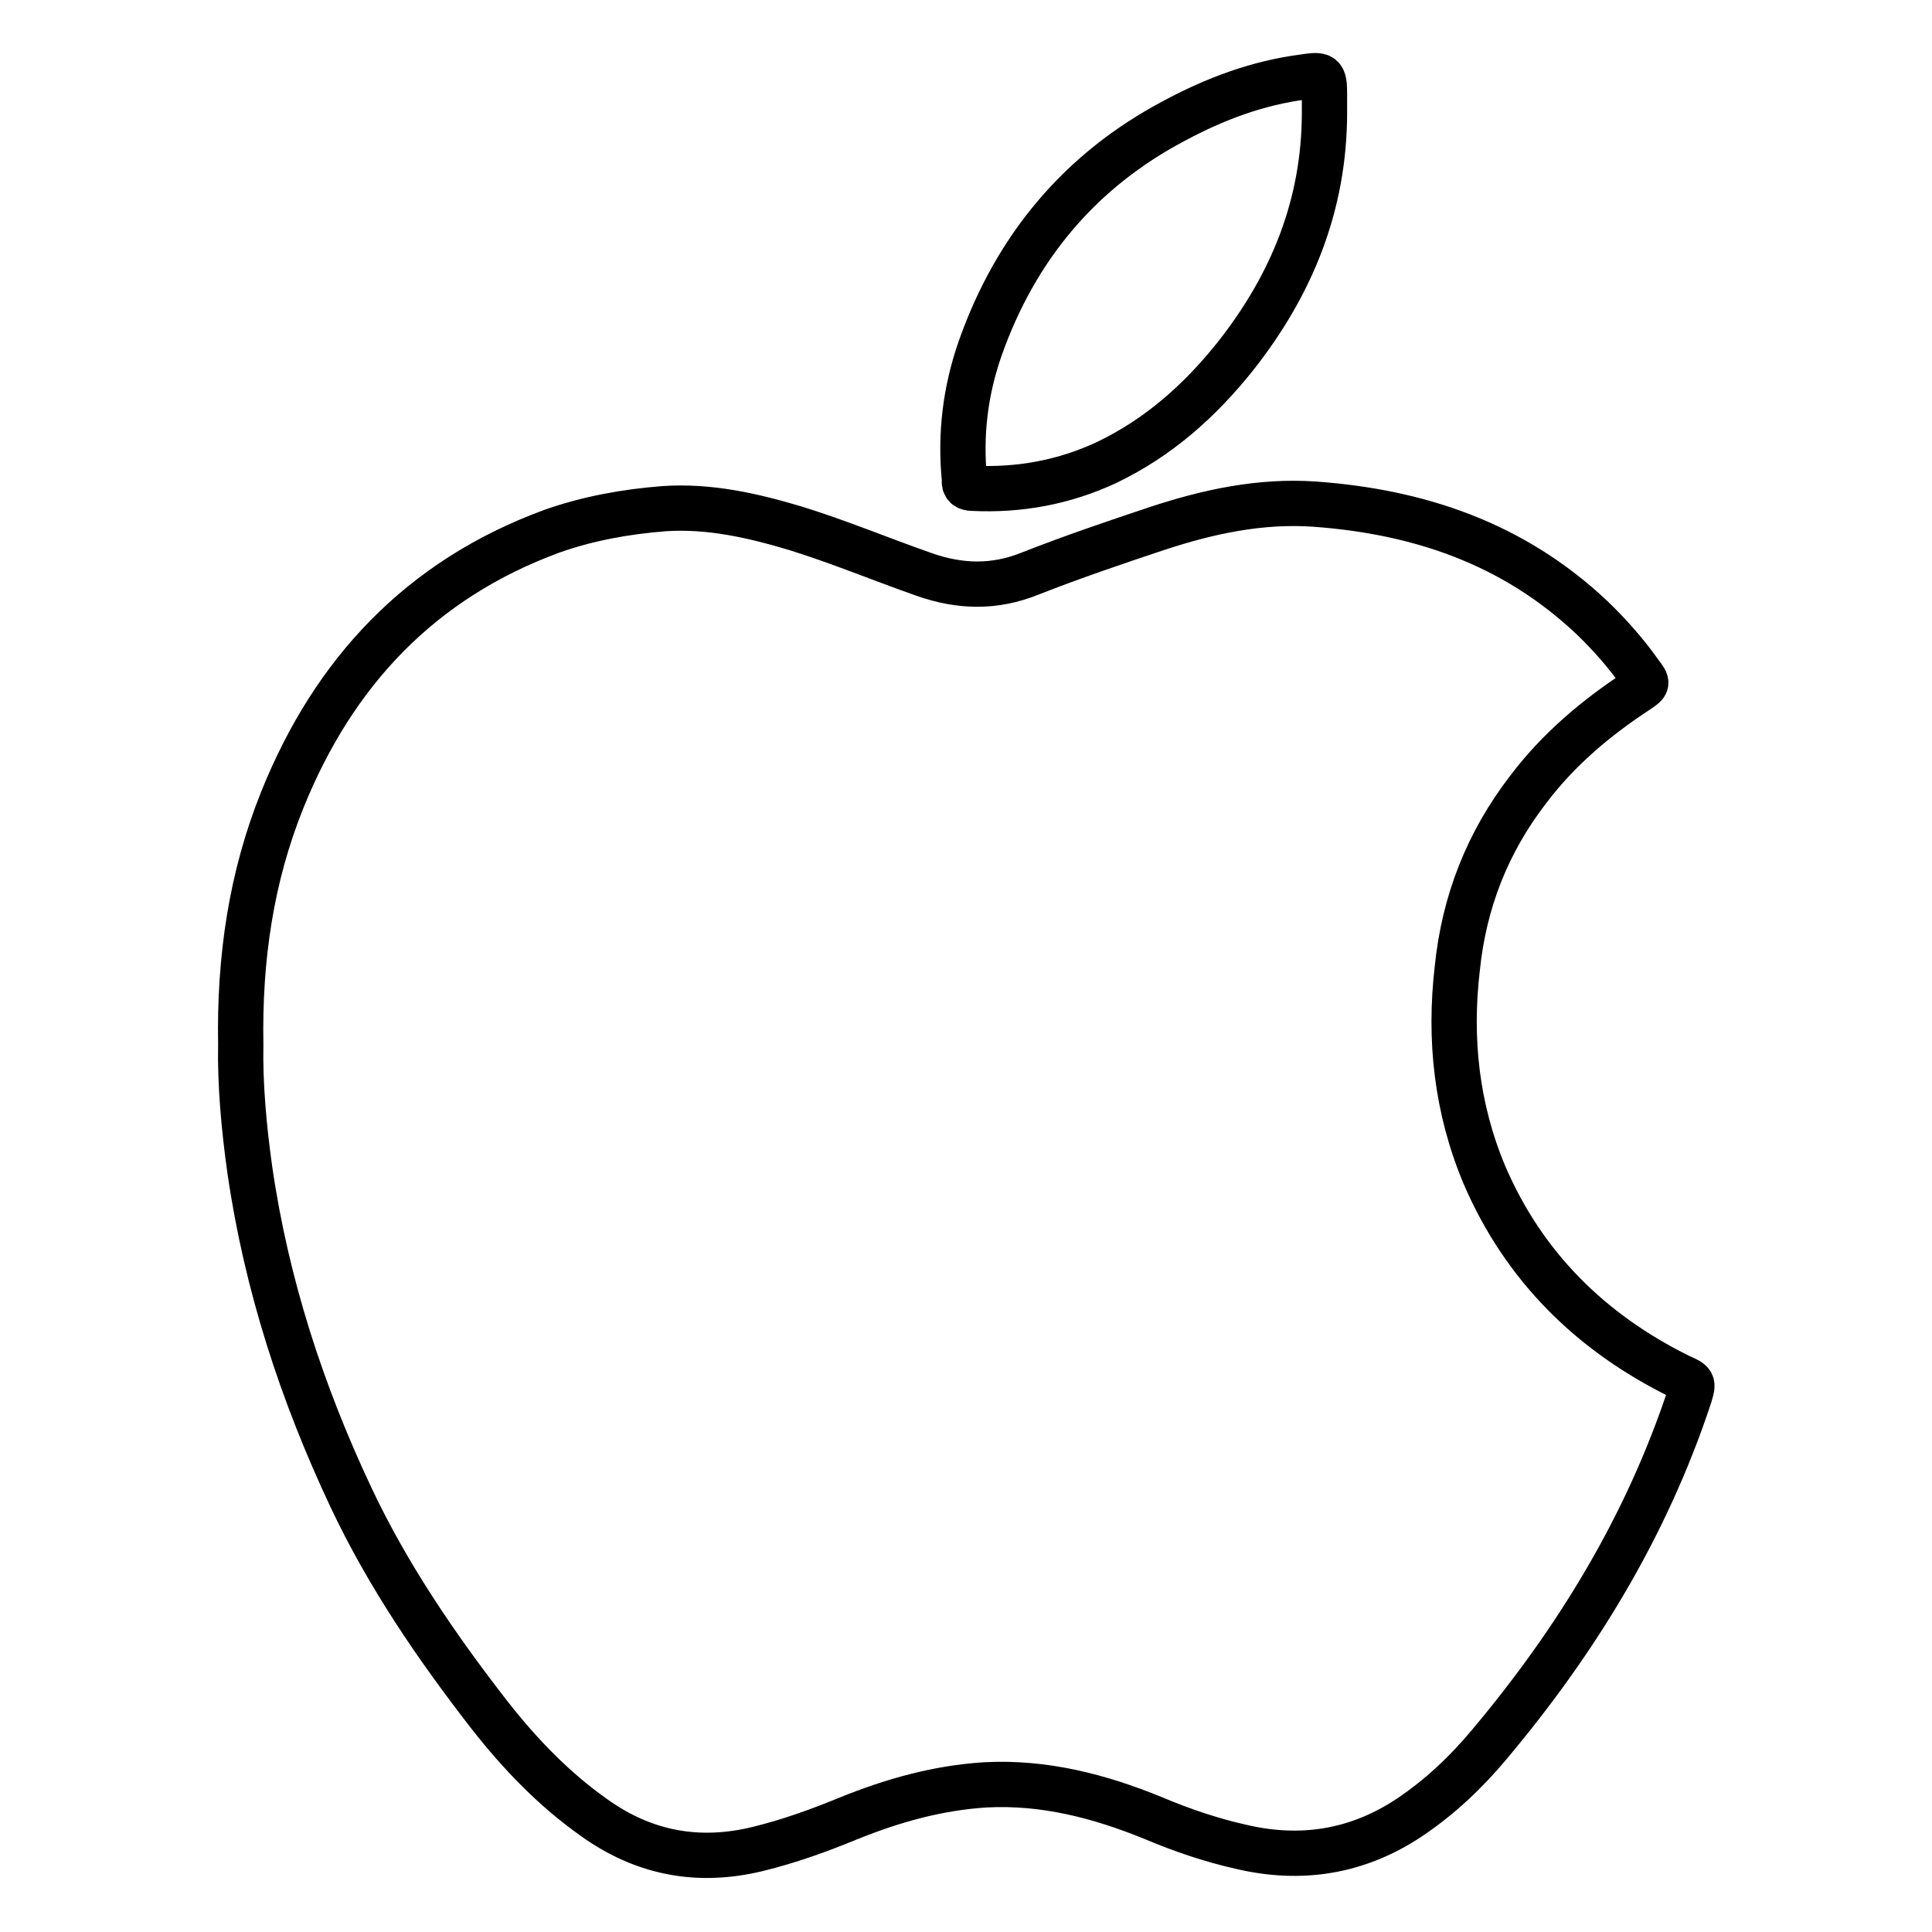
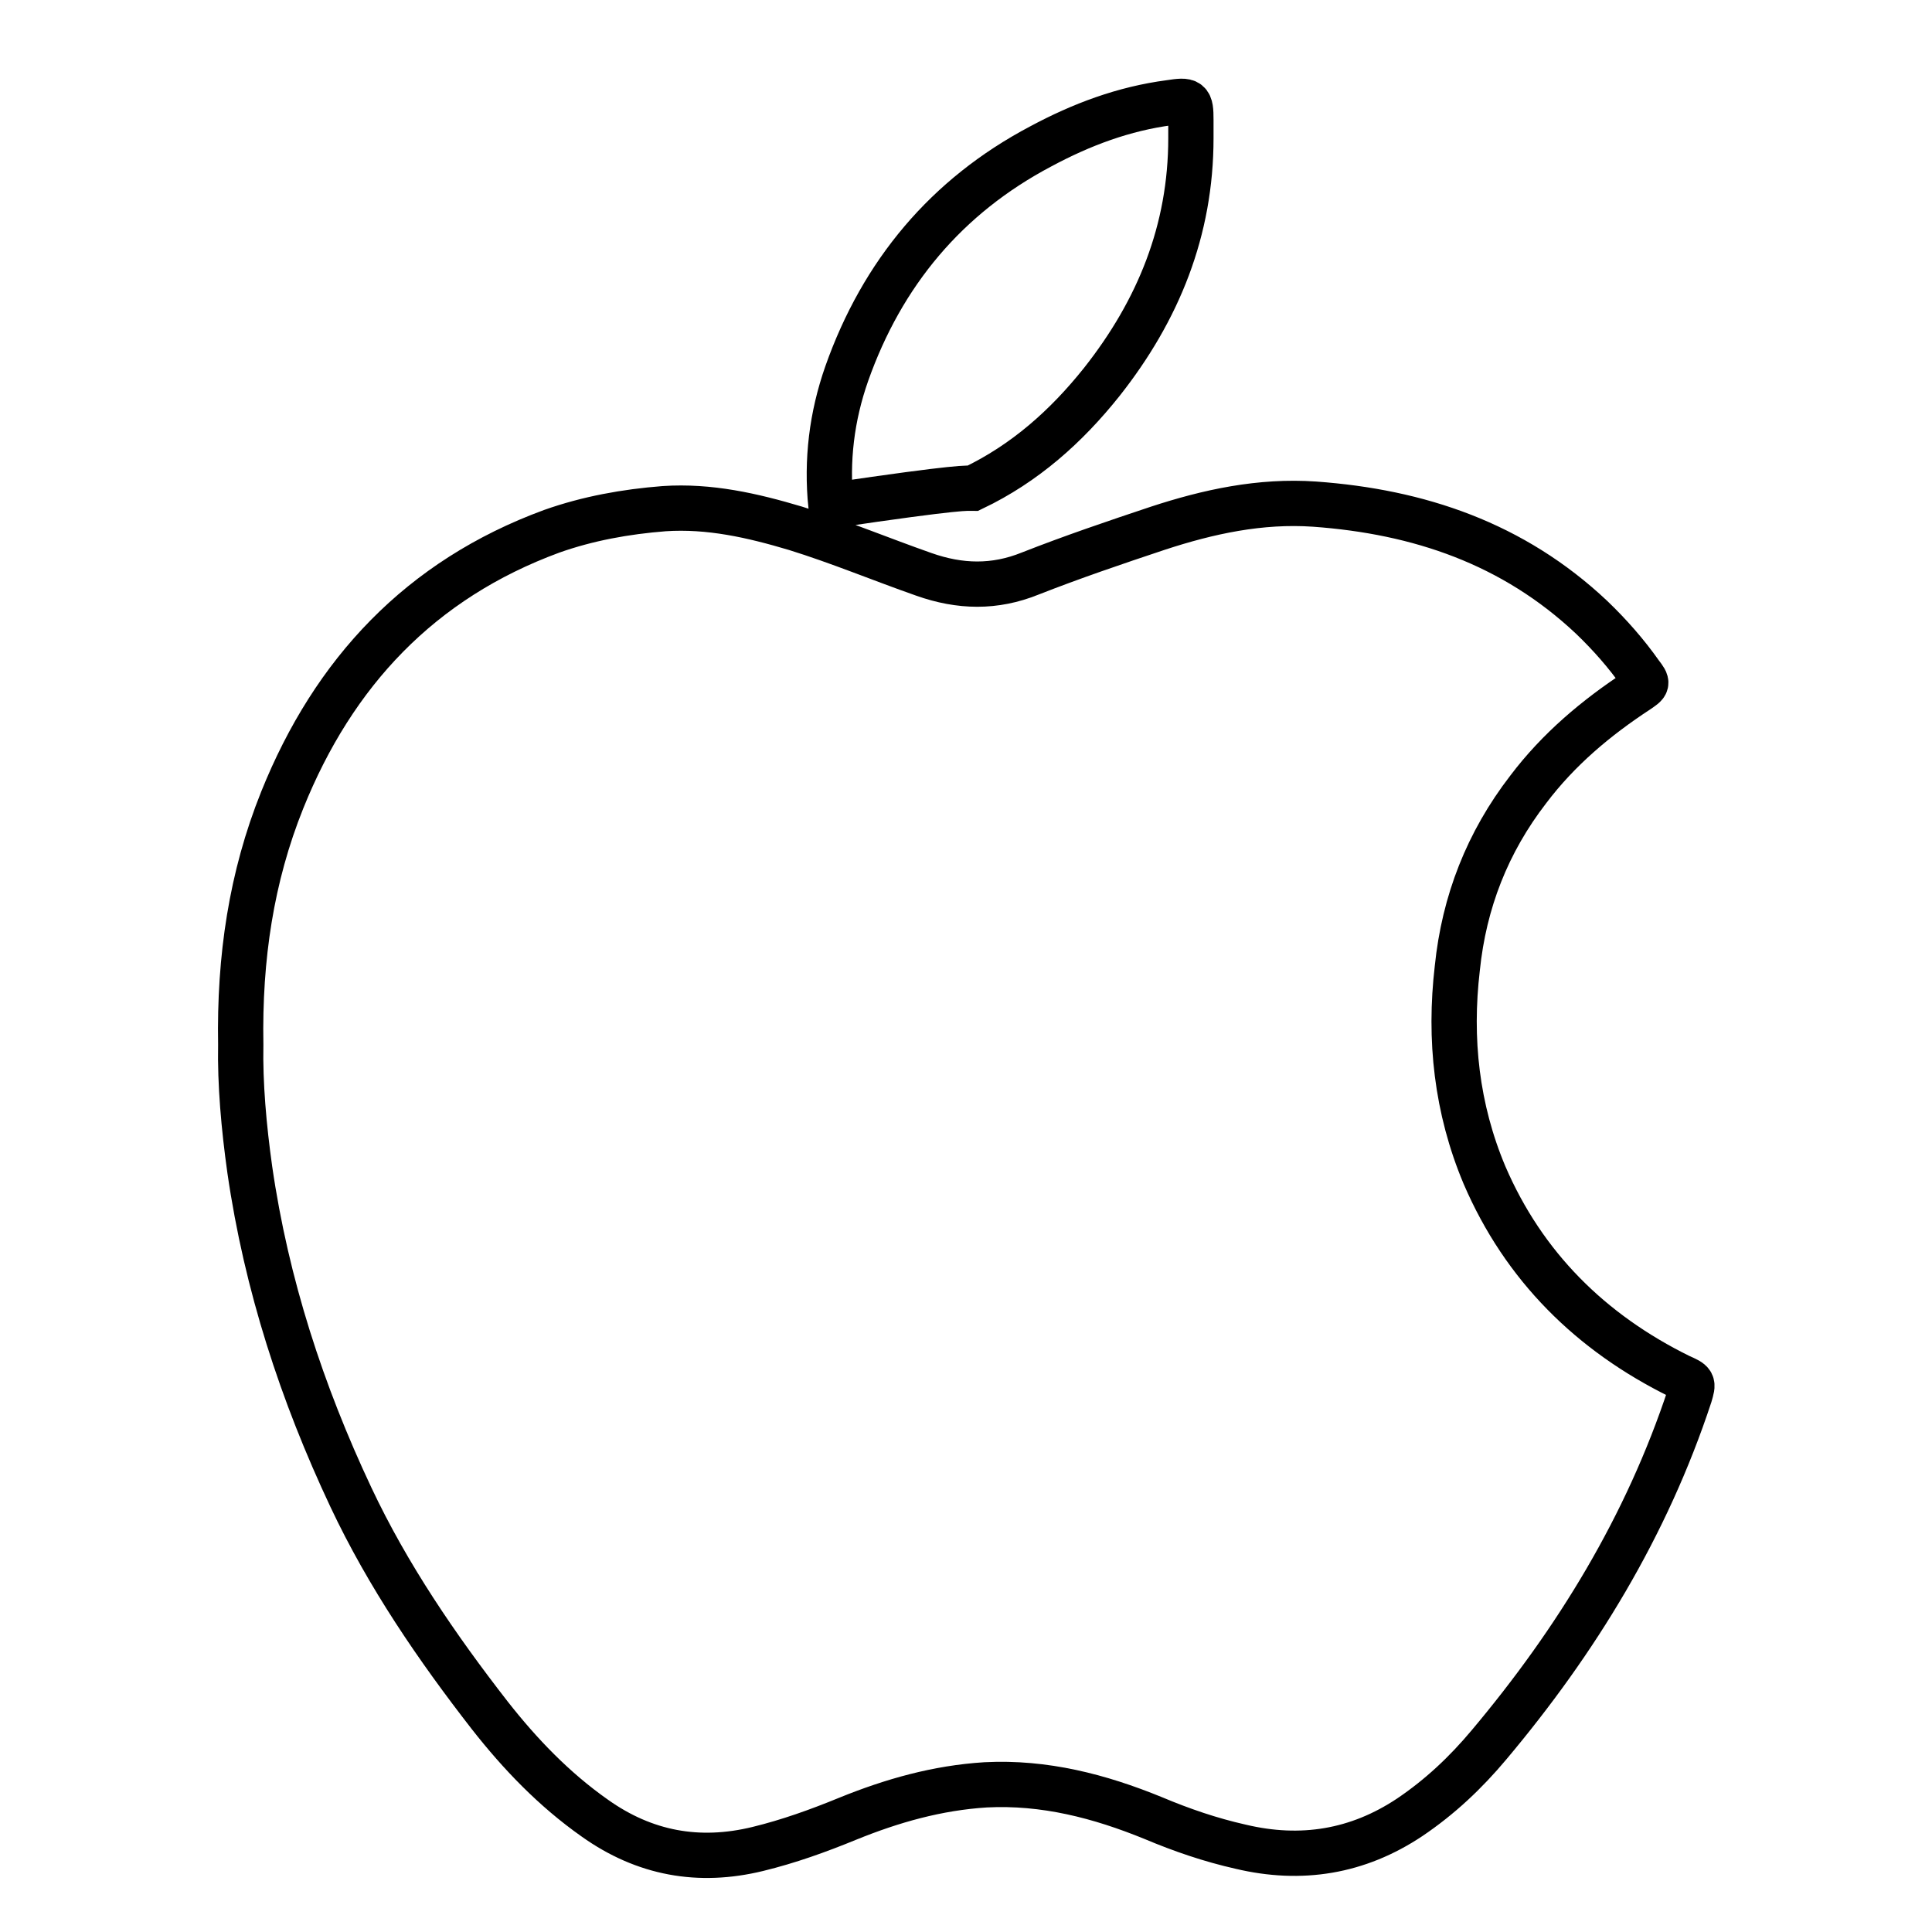
<svg xmlns="http://www.w3.org/2000/svg" version="1.1" x="0px" y="0px" viewBox="0 0 256 256" enable-background="new 0 0 256 256" xml:space="preserve">
  <g>
-     <path stroke-width="6" fill-opacity="0" stroke="#000000" d="M222.6,182.4c-11.8-5.8-20.7-14.6-25.9-26.7c-3.7-8.8-4.7-18-3.6-27.4c0.9-8.8,4-16.7,9.4-23.7 c4-5.3,9-9.5,14.5-13.1c1.3-0.9,1.4-0.9,0.4-2.2c-1.9-2.7-4.1-5.2-6.5-7.5C200.5,72,188,67.8,174.2,66.8c-7.2-0.5-14.1,1-20.8,3.2 c-5.7,1.9-11.3,3.8-16.9,6c-4.7,1.9-9.3,1.8-14.1,0.1c-5.7-2-11.2-4.3-17-6.1c-5.7-1.7-11.4-3-17.4-2.6c-5.1,0.4-10.1,1.3-14.9,3 c-17.4,6.4-28.9,18.7-35.7,35.6c-4.1,10.2-5.7,20.9-5.5,32.4c-0.1,5.2,0.4,10.9,1.2,16.6c2.2,15.2,6.9,29.6,13.4,43.4 c4.9,10.4,11.4,19.9,18.4,28.9c4,5.1,8.5,9.8,13.9,13.6c6.6,4.7,13.8,6,21.6,4.1c4.1-1,8-2.4,11.9-4c5.9-2.4,11.9-4.1,18.3-4.5 c7.8-0.4,15.1,1.5,22.2,4.4c3.8,1.6,7.6,2.9,11.6,3.8c8,1.9,15.5,0.7,22.4-3.9c4-2.7,7.4-5.9,10.5-9.6c11.6-13.8,20.9-29,26.6-46.3 C224.4,183.2,224.4,183.2,222.6,182.4z M128.9,64.7c6.2,0.3,12.1-0.8,17.7-3.4c6.9-3.3,12.4-8.2,17.1-14.1 c7.5-9.5,11.8-20.1,11.8-32.3c0-0.8,0-1.6,0-2.4c0-2.6-0.2-2.7-2.8-2.3c-6.1,0.8-11.7,2.9-17.1,5.8c-12.5,6.6-21,16.8-25.7,30.1 c-2,5.7-2.7,11.5-2.1,17.5C127.7,64.4,128.1,64.7,128.9,64.7z" />
+     <path stroke-width="6" fill-opacity="0" stroke="#000000" d="M222.6,182.4c-11.8-5.8-20.7-14.6-25.9-26.7c-3.7-8.8-4.7-18-3.6-27.4c0.9-8.8,4-16.7,9.4-23.7 c4-5.3,9-9.5,14.5-13.1c1.3-0.9,1.4-0.9,0.4-2.2c-1.9-2.7-4.1-5.2-6.5-7.5C200.5,72,188,67.8,174.2,66.8c-7.2-0.5-14.1,1-20.8,3.2 c-5.7,1.9-11.3,3.8-16.9,6c-4.7,1.9-9.3,1.8-14.1,0.1c-5.7-2-11.2-4.3-17-6.1c-5.7-1.7-11.4-3-17.4-2.6c-5.1,0.4-10.1,1.3-14.9,3 c-17.4,6.4-28.9,18.7-35.7,35.6c-4.1,10.2-5.7,20.9-5.5,32.4c-0.1,5.2,0.4,10.9,1.2,16.6c2.2,15.2,6.9,29.6,13.4,43.4 c4.9,10.4,11.4,19.9,18.4,28.9c4,5.1,8.5,9.8,13.9,13.6c6.6,4.7,13.8,6,21.6,4.1c4.1-1,8-2.4,11.9-4c5.9-2.4,11.9-4.1,18.3-4.5 c7.8-0.4,15.1,1.5,22.2,4.4c3.8,1.6,7.6,2.9,11.6,3.8c8,1.9,15.5,0.7,22.4-3.9c4-2.7,7.4-5.9,10.5-9.6c11.6-13.8,20.9-29,26.6-46.3 C224.4,183.2,224.4,183.2,222.6,182.4z M128.9,64.7c6.9-3.3,12.4-8.2,17.1-14.1 c7.5-9.5,11.8-20.1,11.8-32.3c0-0.8,0-1.6,0-2.4c0-2.6-0.2-2.7-2.8-2.3c-6.1,0.8-11.7,2.9-17.1,5.8c-12.5,6.6-21,16.8-25.7,30.1 c-2,5.7-2.7,11.5-2.1,17.5C127.7,64.4,128.1,64.7,128.9,64.7z" />
  </g>
</svg>